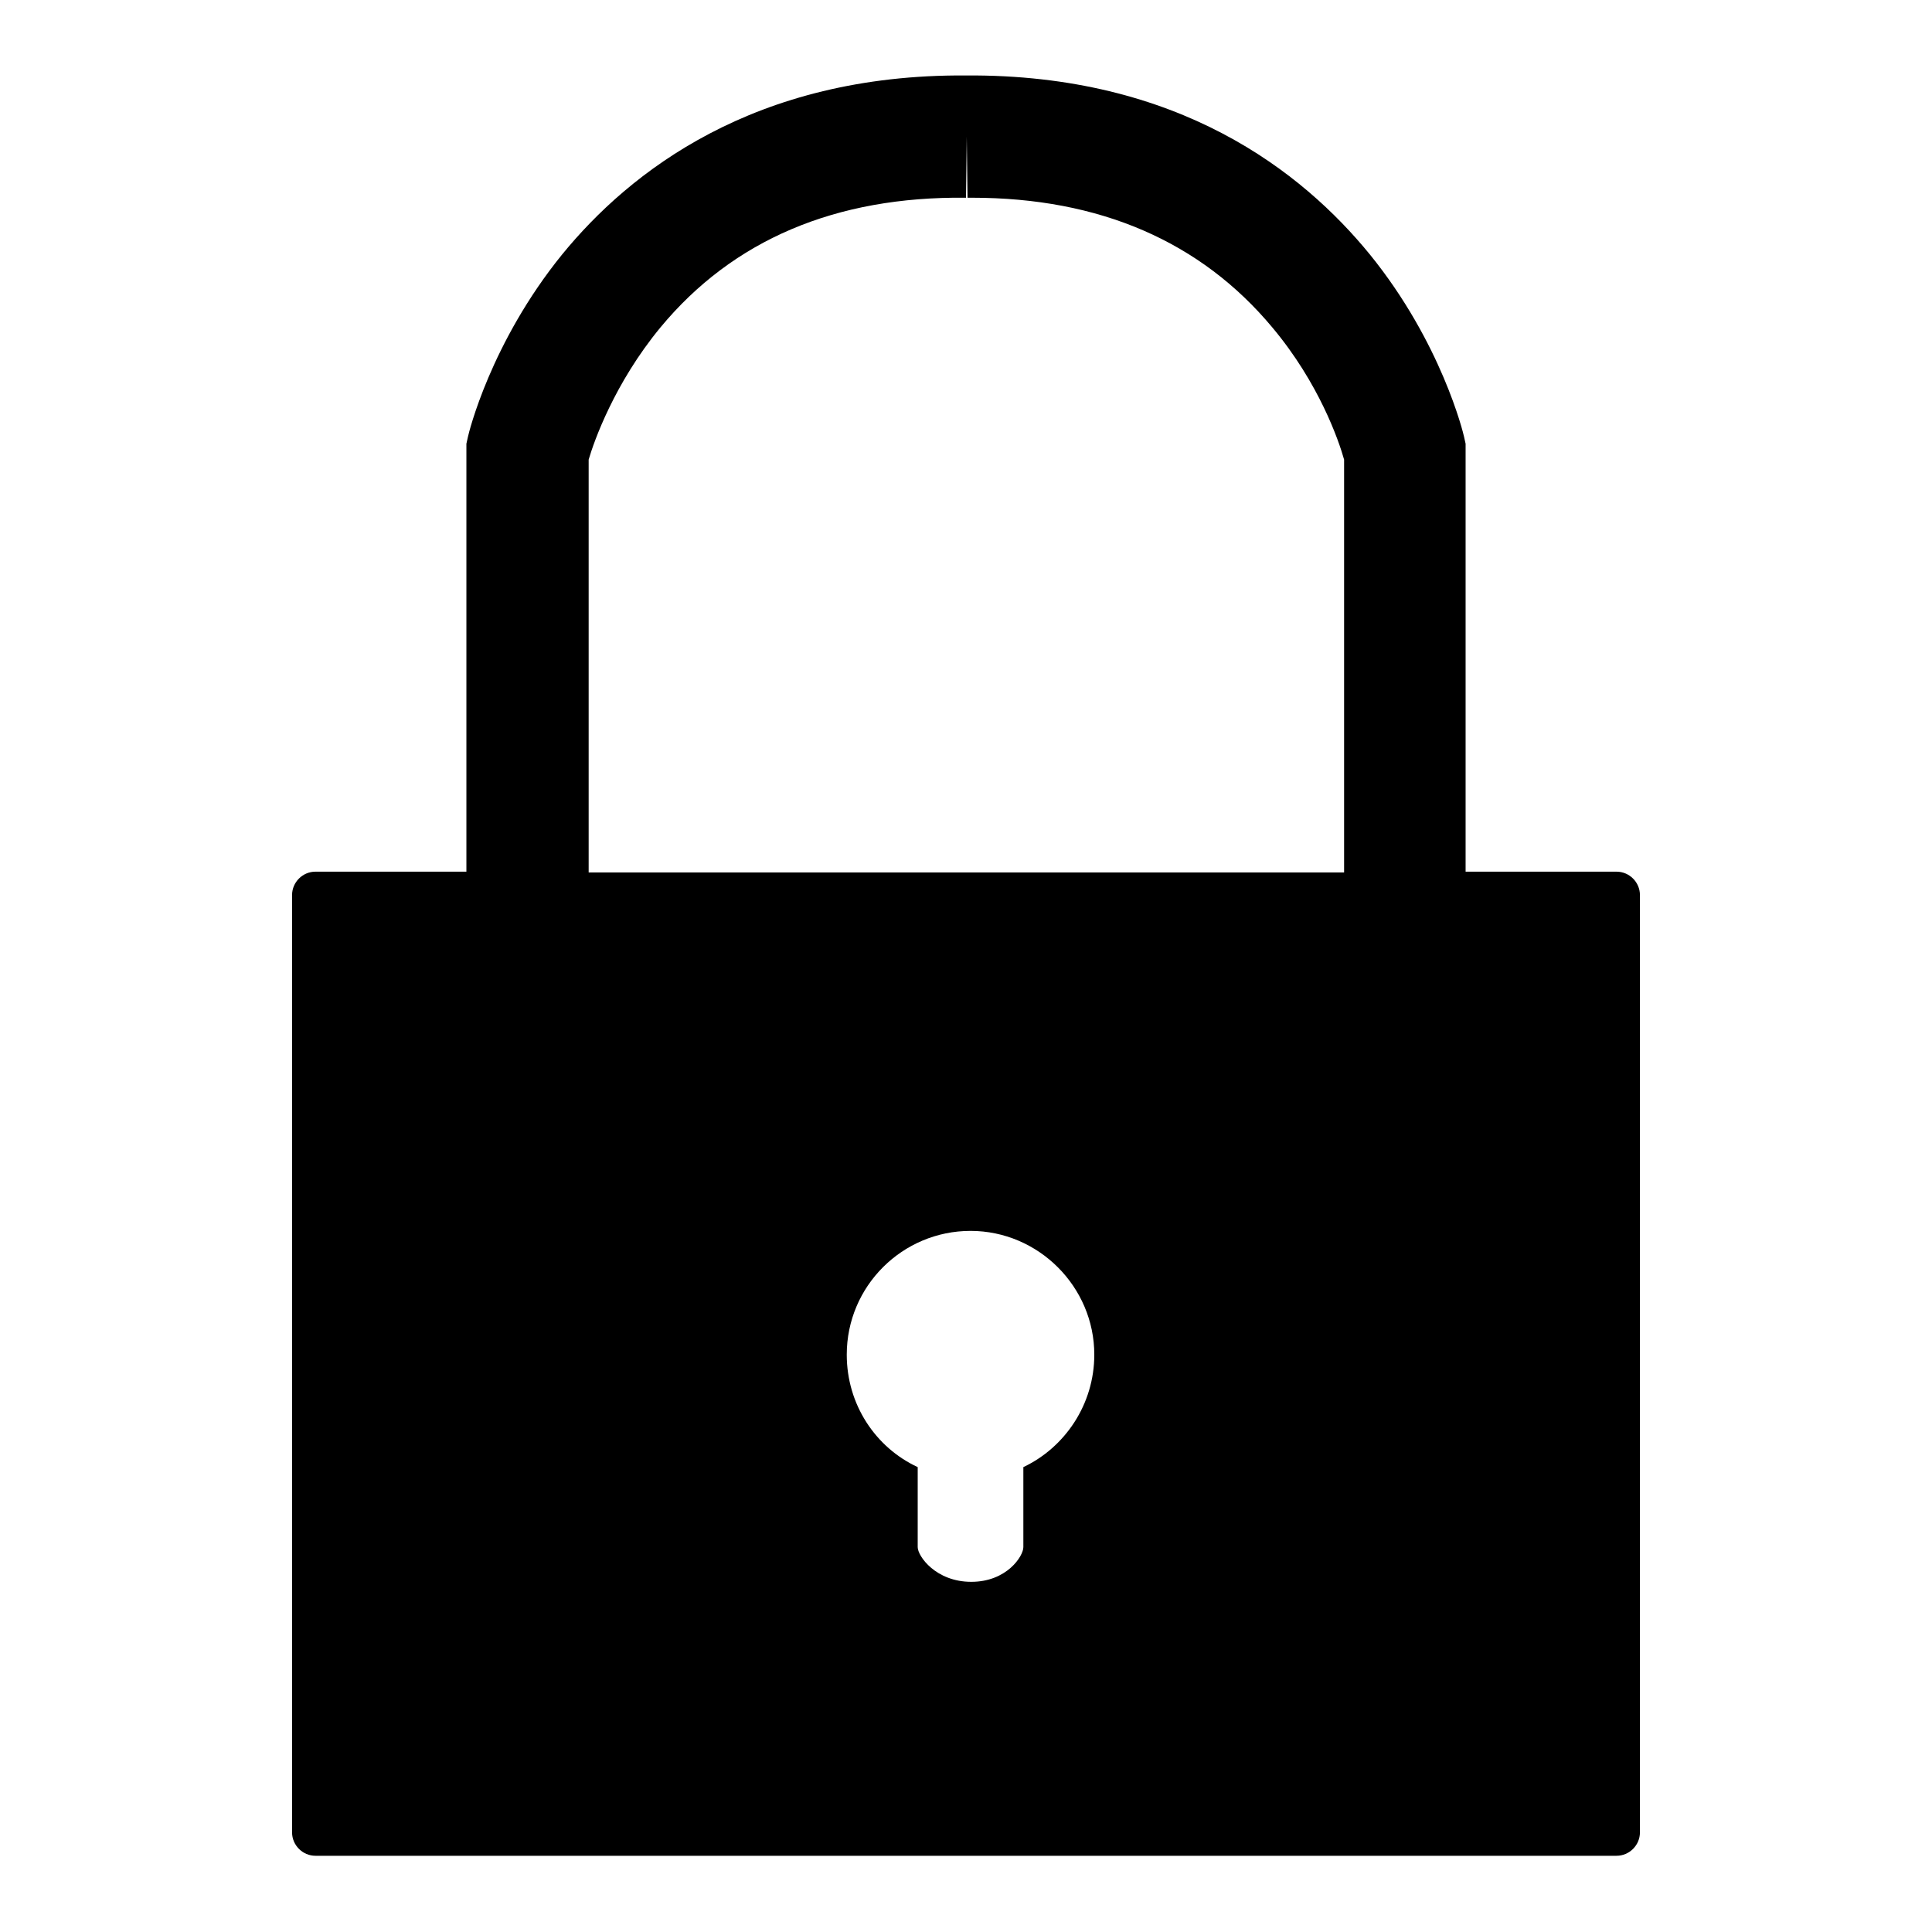
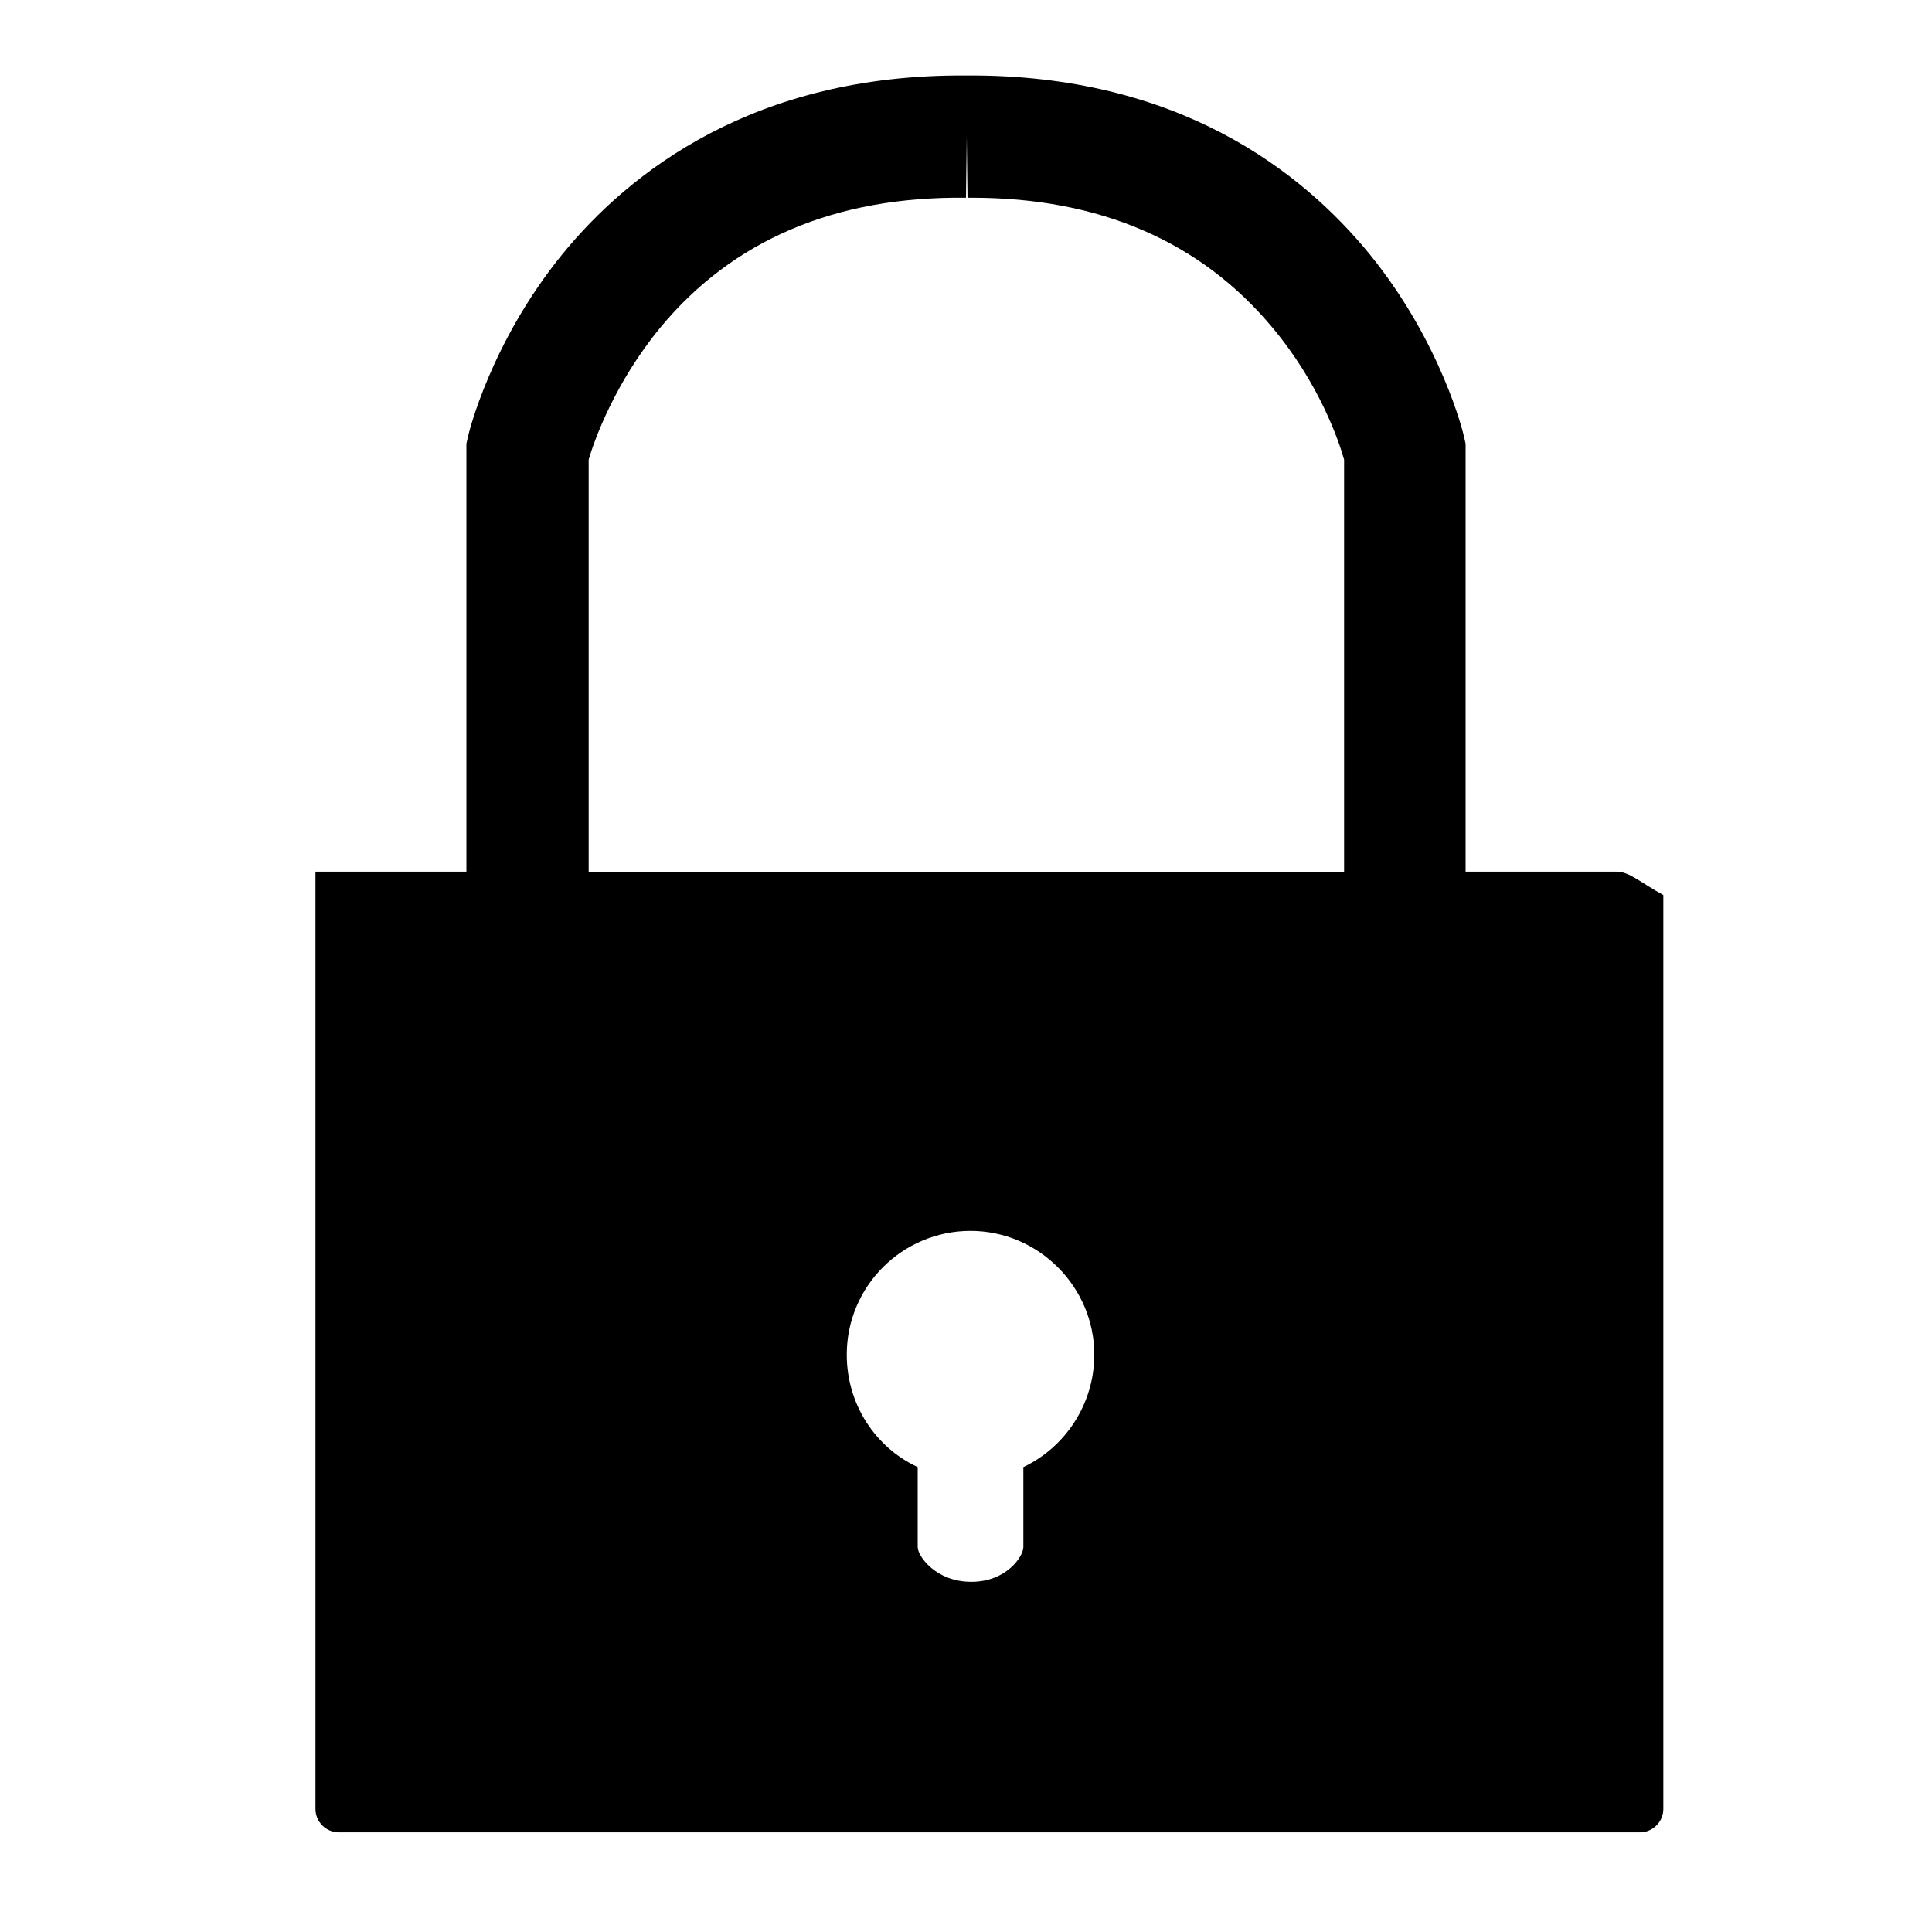
<svg xmlns="http://www.w3.org/2000/svg" version="1.1" x="0px" y="0px" viewBox="0 0 256 256" enable-background="new 0 0 256 256" xml:space="preserve">
  <g>
    <g>
-       <path fill="#000000" d="M214.2,115.5h-20V58.8l-0.2-0.9c-0.1-0.5-3-12.5-12.5-24.2C172.6,22.8,156.2,9.8,128,10C99.9,9.8,83.4,22.8,74.5,33.7C65,45.4,62.1,57.4,62,57.9l-0.2,0.9v56.7h-20c-1.7,0-3.1,1.4-3.1,3.1v124.2c0,1.7,1.4,3.1,3.1,3.1h172.4c1.7,0,3.1-1.4,3.1-3.1V118.6C217.3,116.9,215.9,115.5,214.2,115.5z M78,60.9c0.7-2.4,3.4-10.1,9.5-17.5c9.6-11.6,23.2-17.4,40.5-17.2l0.1-8.1l0.1,8.1c0.2,0,0.4,0,0.6,0c16.9,0,30.3,5.8,39.8,17.2c6.2,7.4,8.8,15,9.5,17.5v54.7H78V60.9z M135.6,194.4V205c0,1.2-2.2,4.6-6.9,4.6c-4.7,0-7.1-3.4-7.1-4.6v-10.6c-5.6-2.6-9.4-8.3-9.4-14.9c0-9.1,7.4-16.4,16.4-16.4s16.4,7.4,16.4,16.4C145,186.1,141.1,191.8,135.6,194.4z" />
+       <path fill="#000000" d="M214.2,115.5h-20V58.8l-0.2-0.9c-0.1-0.5-3-12.5-12.5-24.2C172.6,22.8,156.2,9.8,128,10C99.9,9.8,83.4,22.8,74.5,33.7C65,45.4,62.1,57.4,62,57.9l-0.2,0.9v56.7h-20v124.2c0,1.7,1.4,3.1,3.1,3.1h172.4c1.7,0,3.1-1.4,3.1-3.1V118.6C217.3,116.9,215.9,115.5,214.2,115.5z M78,60.9c0.7-2.4,3.4-10.1,9.5-17.5c9.6-11.6,23.2-17.4,40.5-17.2l0.1-8.1l0.1,8.1c0.2,0,0.4,0,0.6,0c16.9,0,30.3,5.8,39.8,17.2c6.2,7.4,8.8,15,9.5,17.5v54.7H78V60.9z M135.6,194.4V205c0,1.2-2.2,4.6-6.9,4.6c-4.7,0-7.1-3.4-7.1-4.6v-10.6c-5.6-2.6-9.4-8.3-9.4-14.9c0-9.1,7.4-16.4,16.4-16.4s16.4,7.4,16.4,16.4C145,186.1,141.1,191.8,135.6,194.4z" />
    </g>
  </g>
</svg>